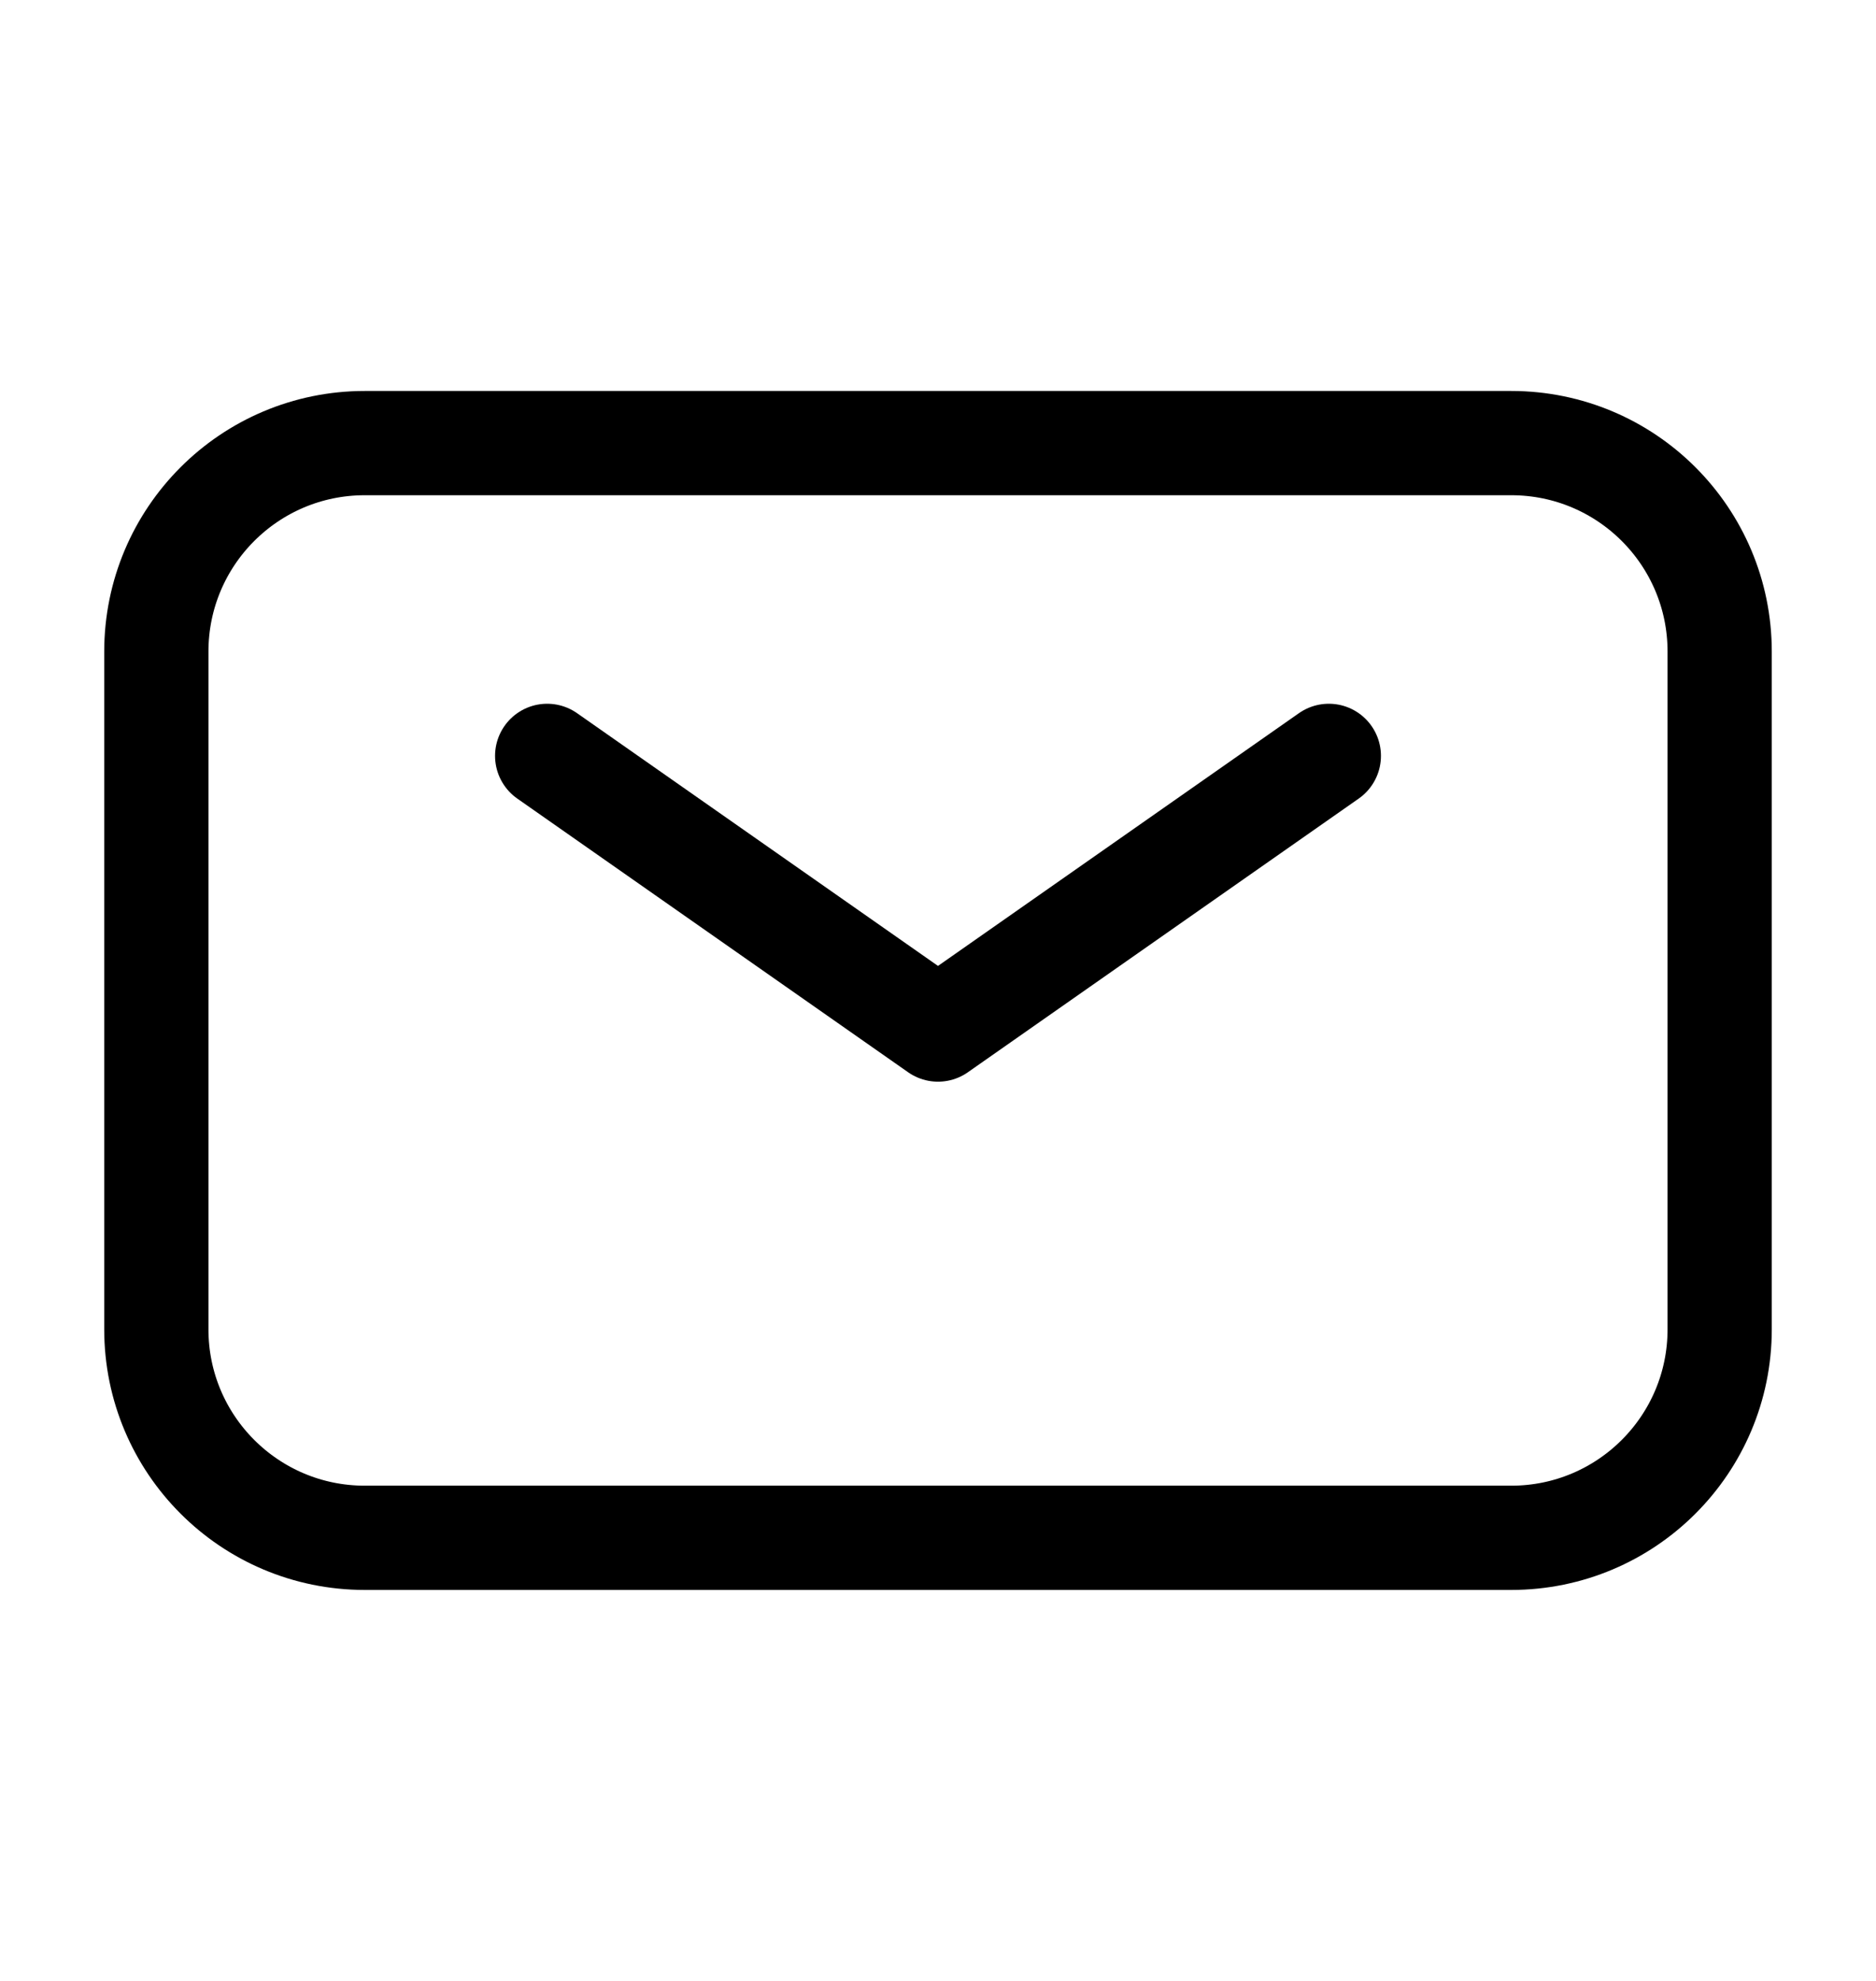
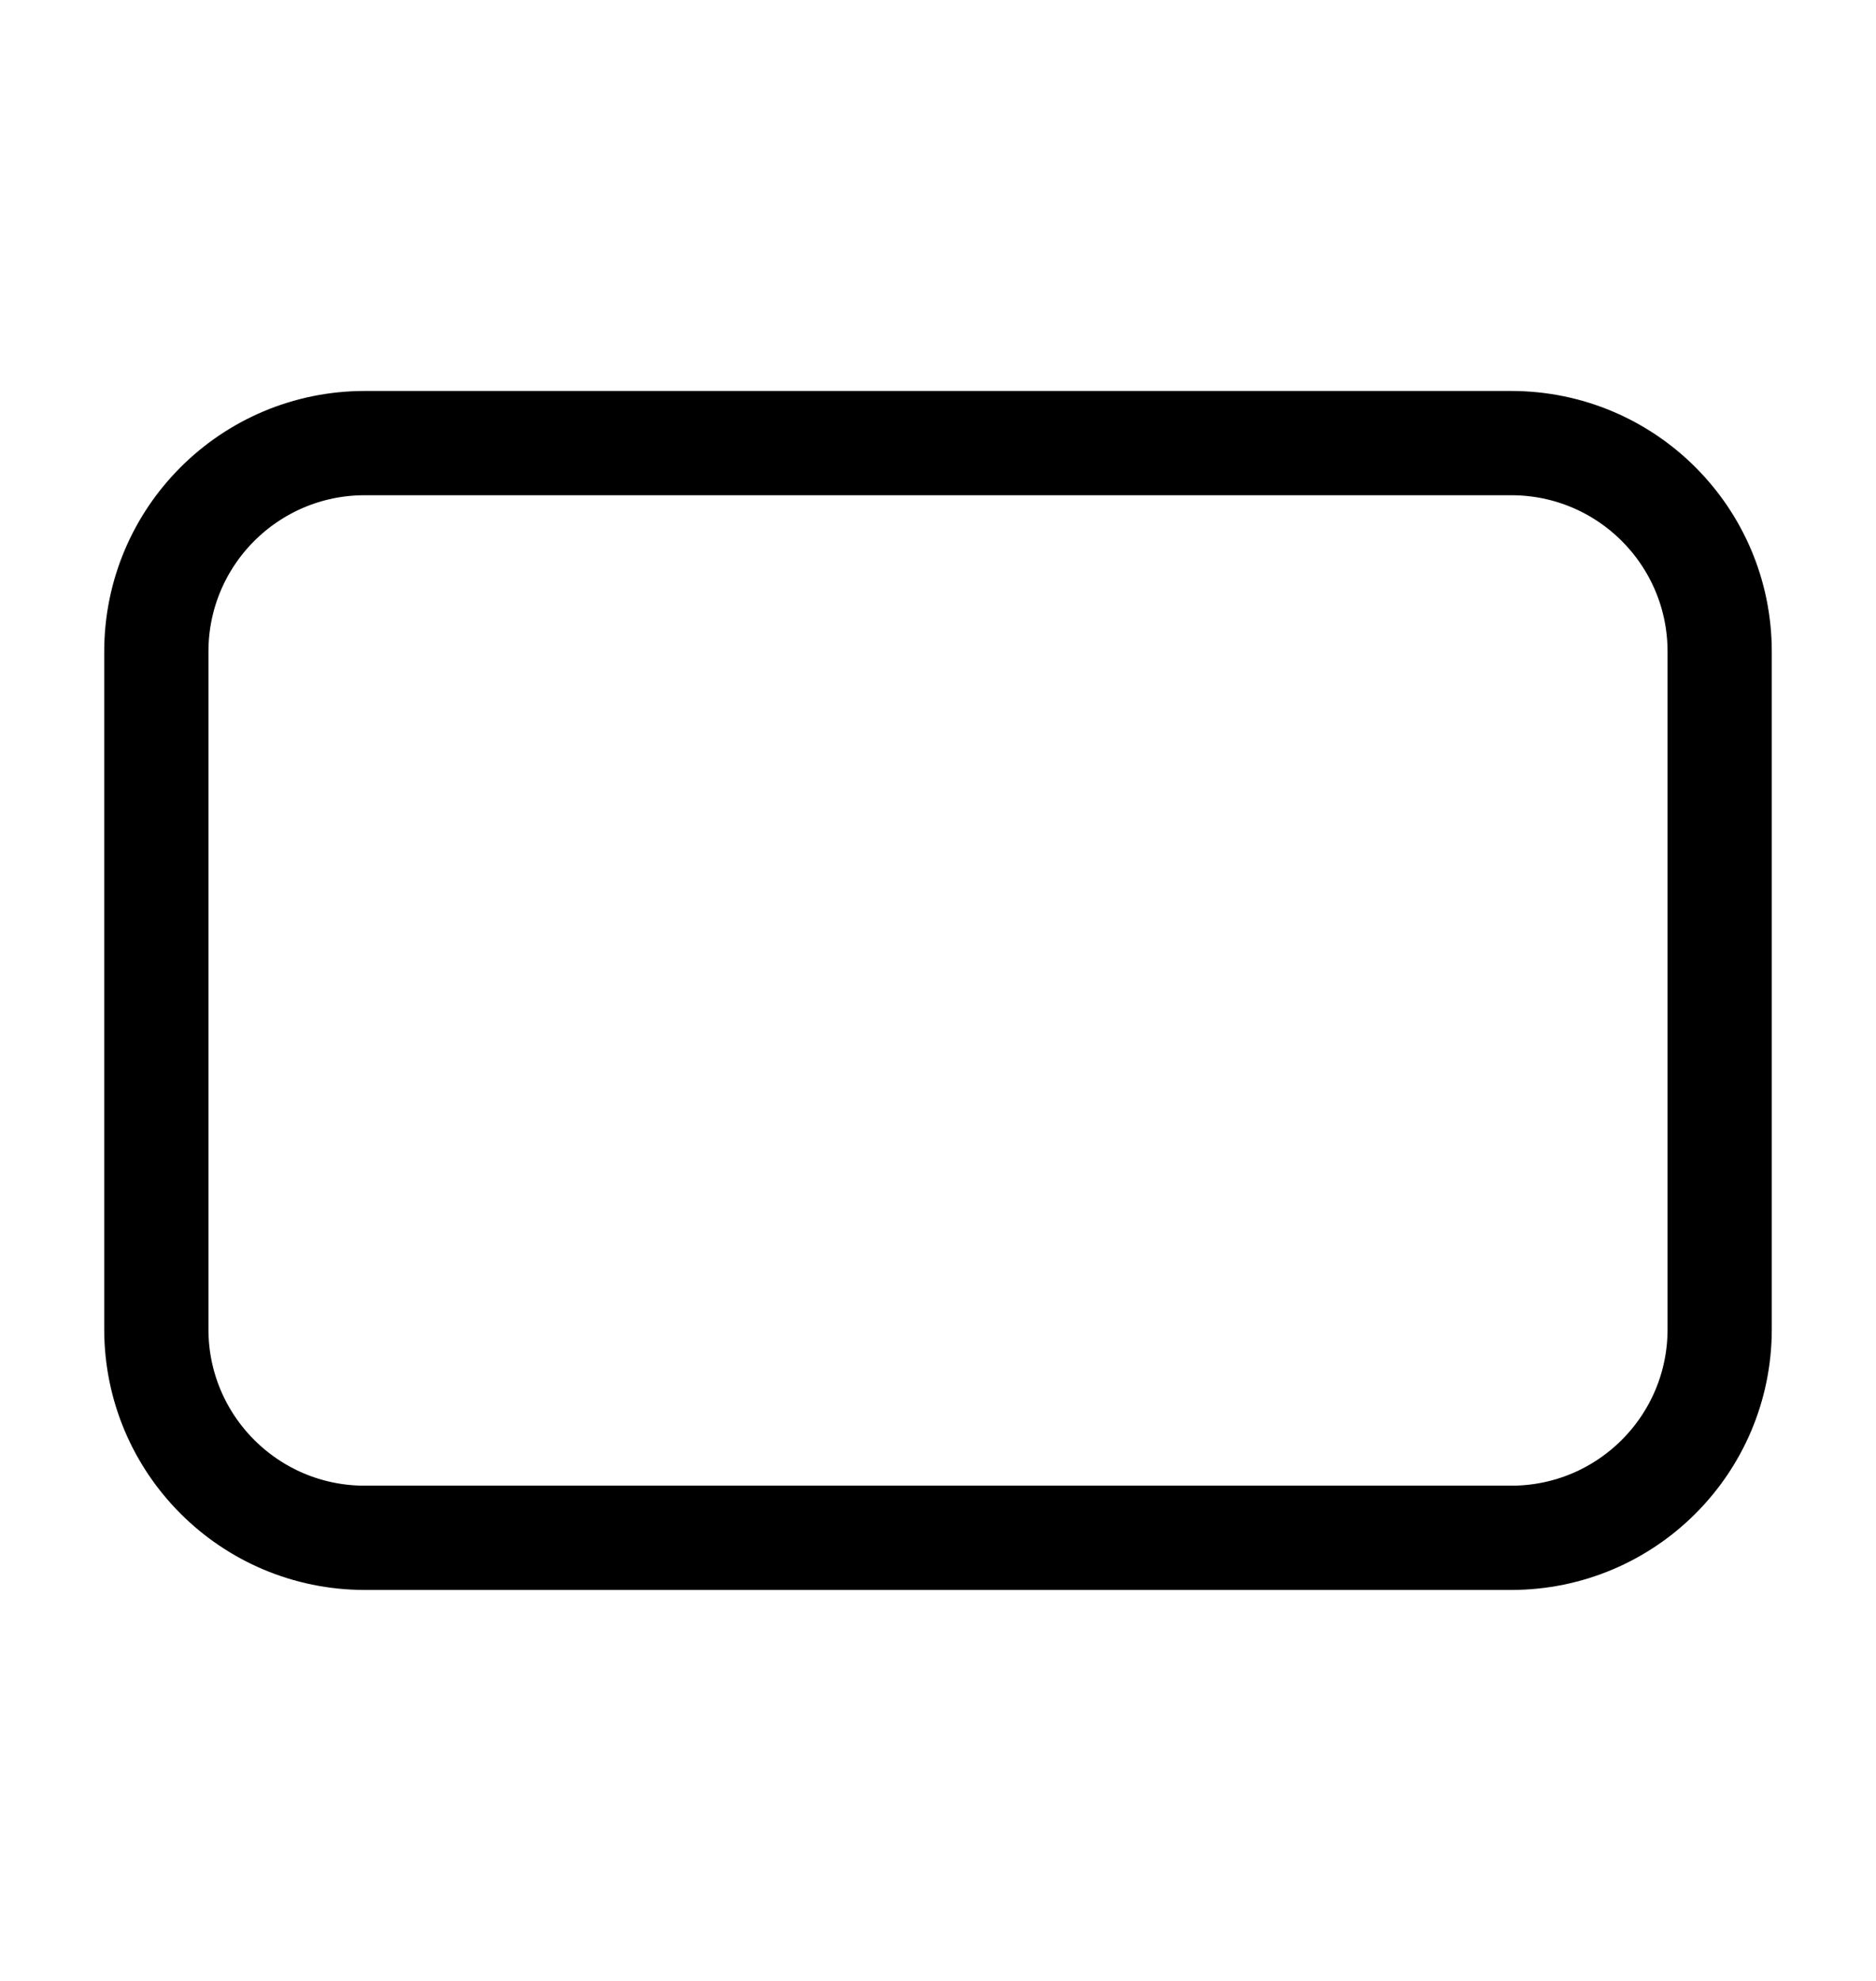
<svg xmlns="http://www.w3.org/2000/svg" width="18" height="19" viewBox="0 0 18 19" fill="none">
  <path d="M1.5 12.75V6.25C1.5 5.145 2.395 4.25 3.5 4.25H14.5C15.605 4.25 16.5 5.145 16.5 6.25V12.75C16.5 13.855 15.605 14.75 14.5 14.75H3.5C2.395 14.75 1.5 13.855 1.5 12.75Z" stroke="black" />
-   <path d="M5.25 7.25L9 9.875L12.75 7.25" stroke="black" stroke-linecap="round" stroke-linejoin="round" />
</svg>